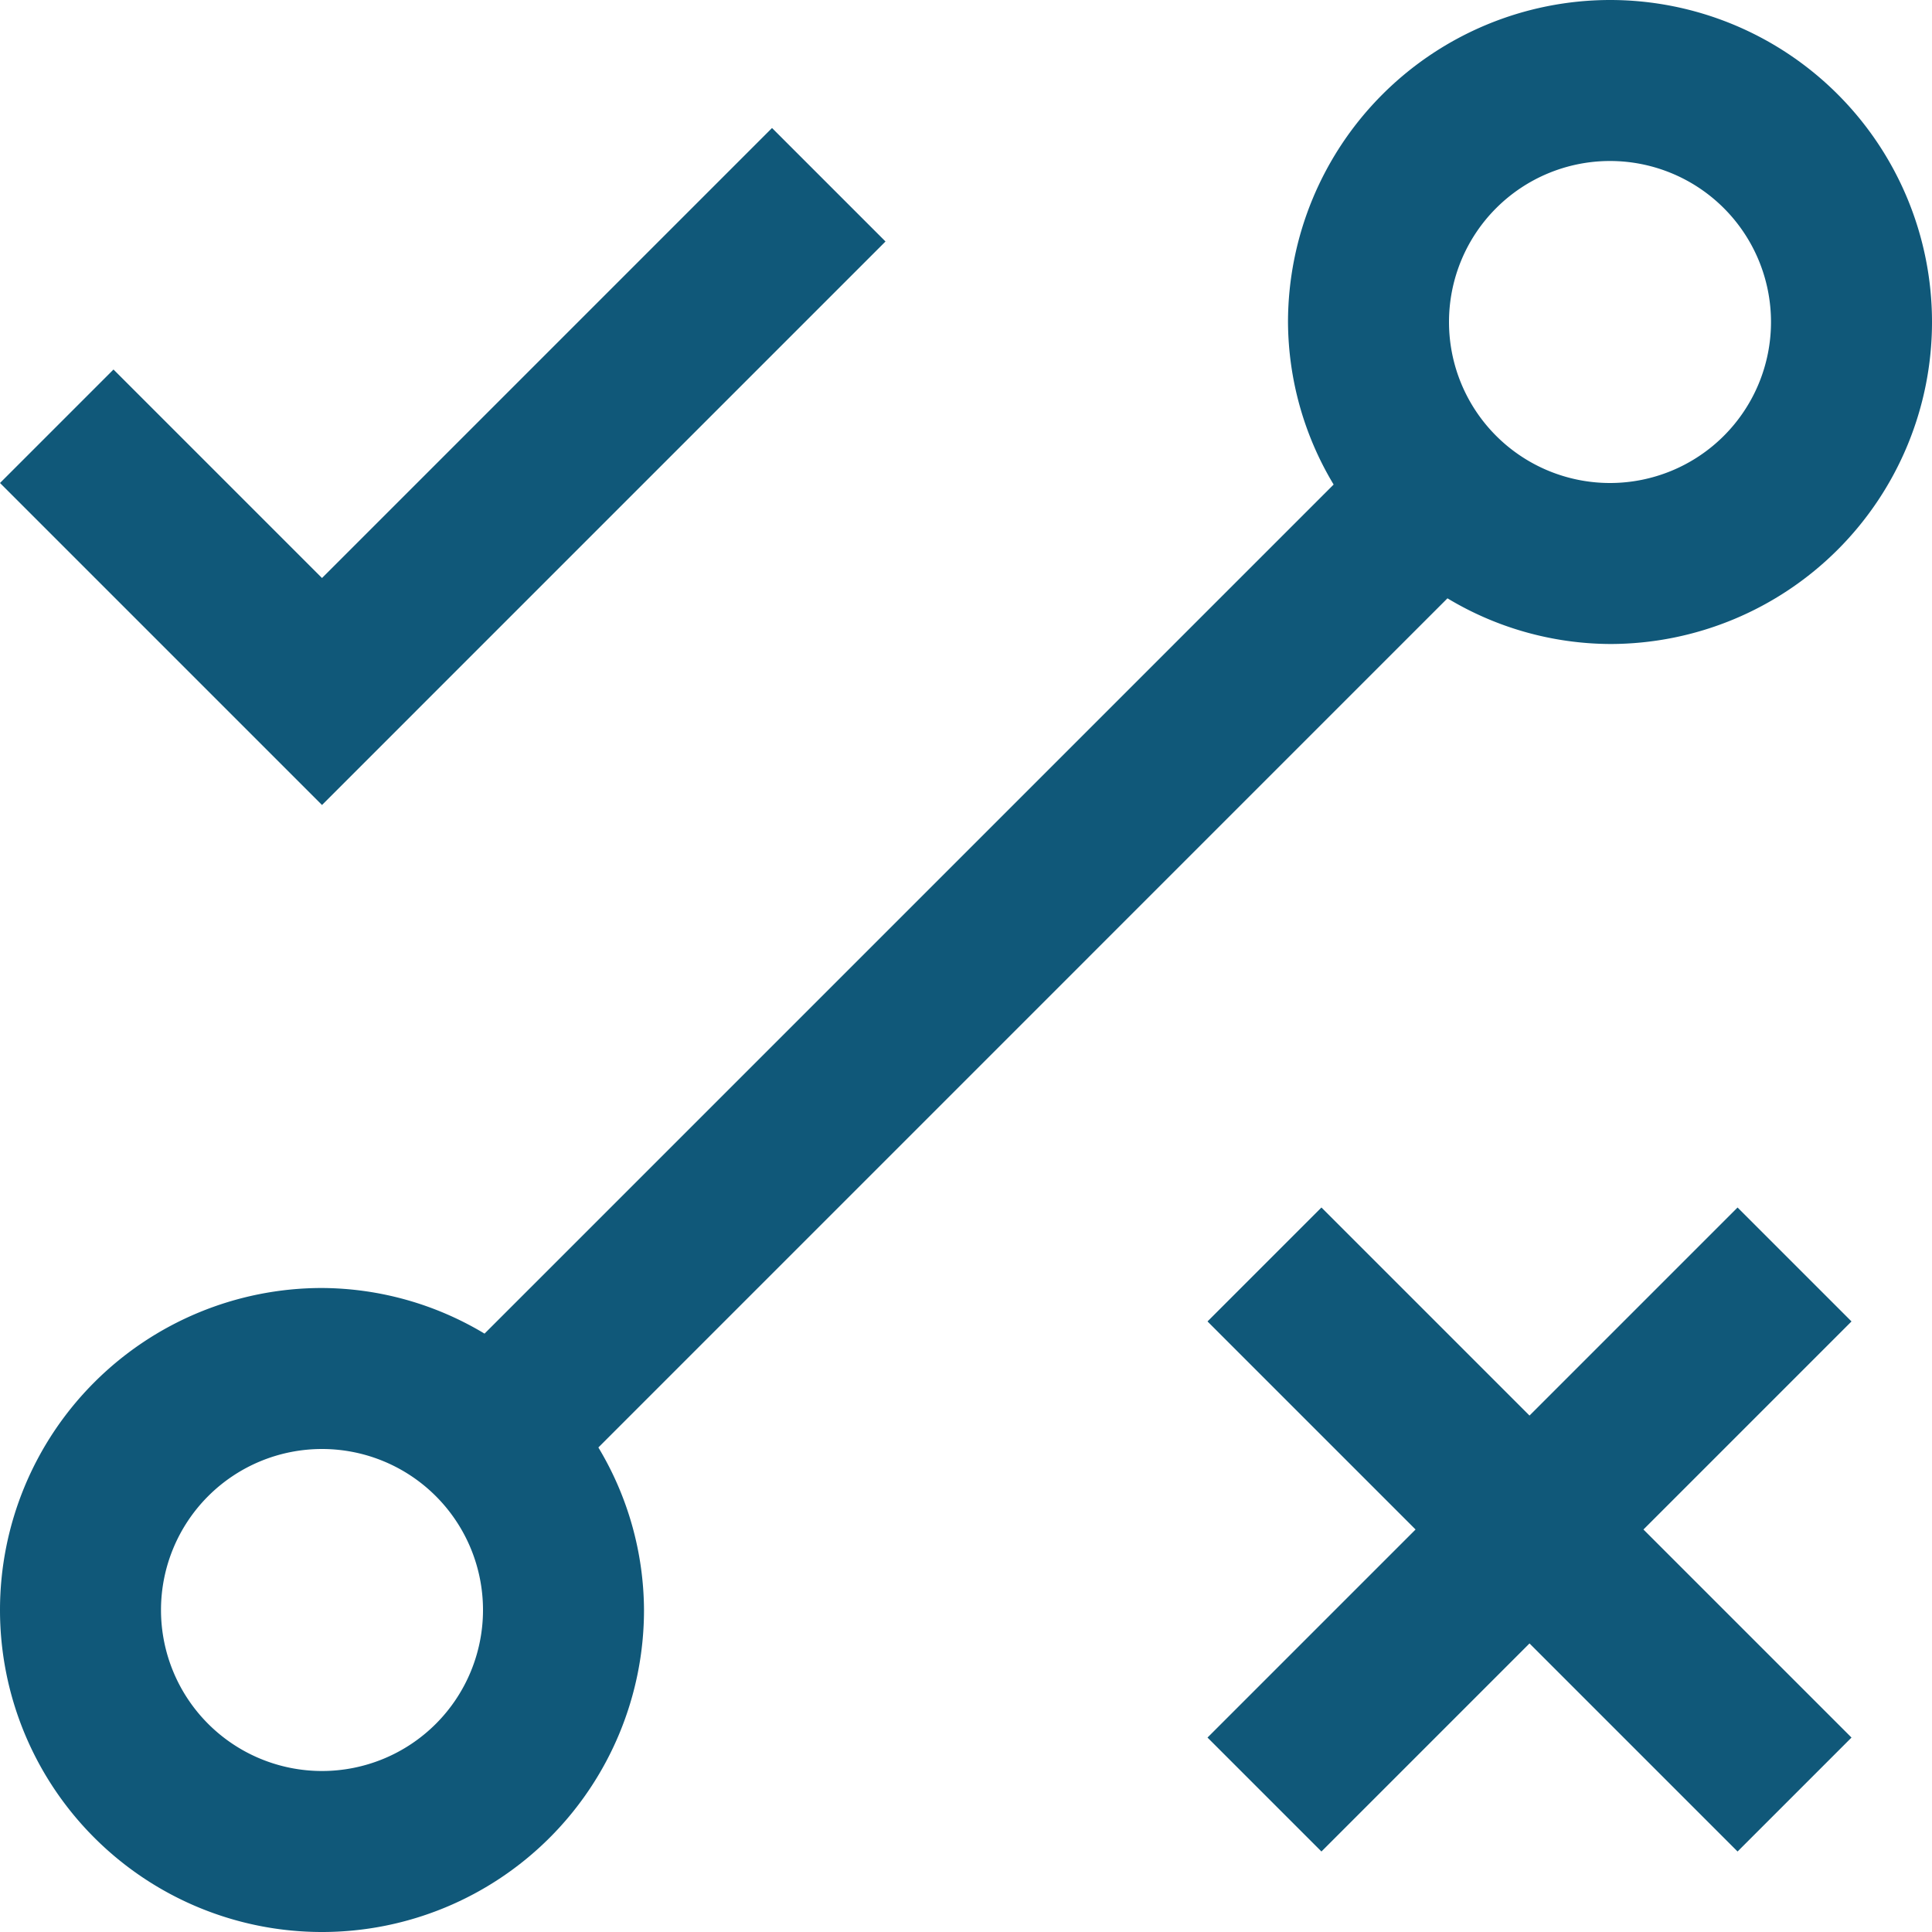
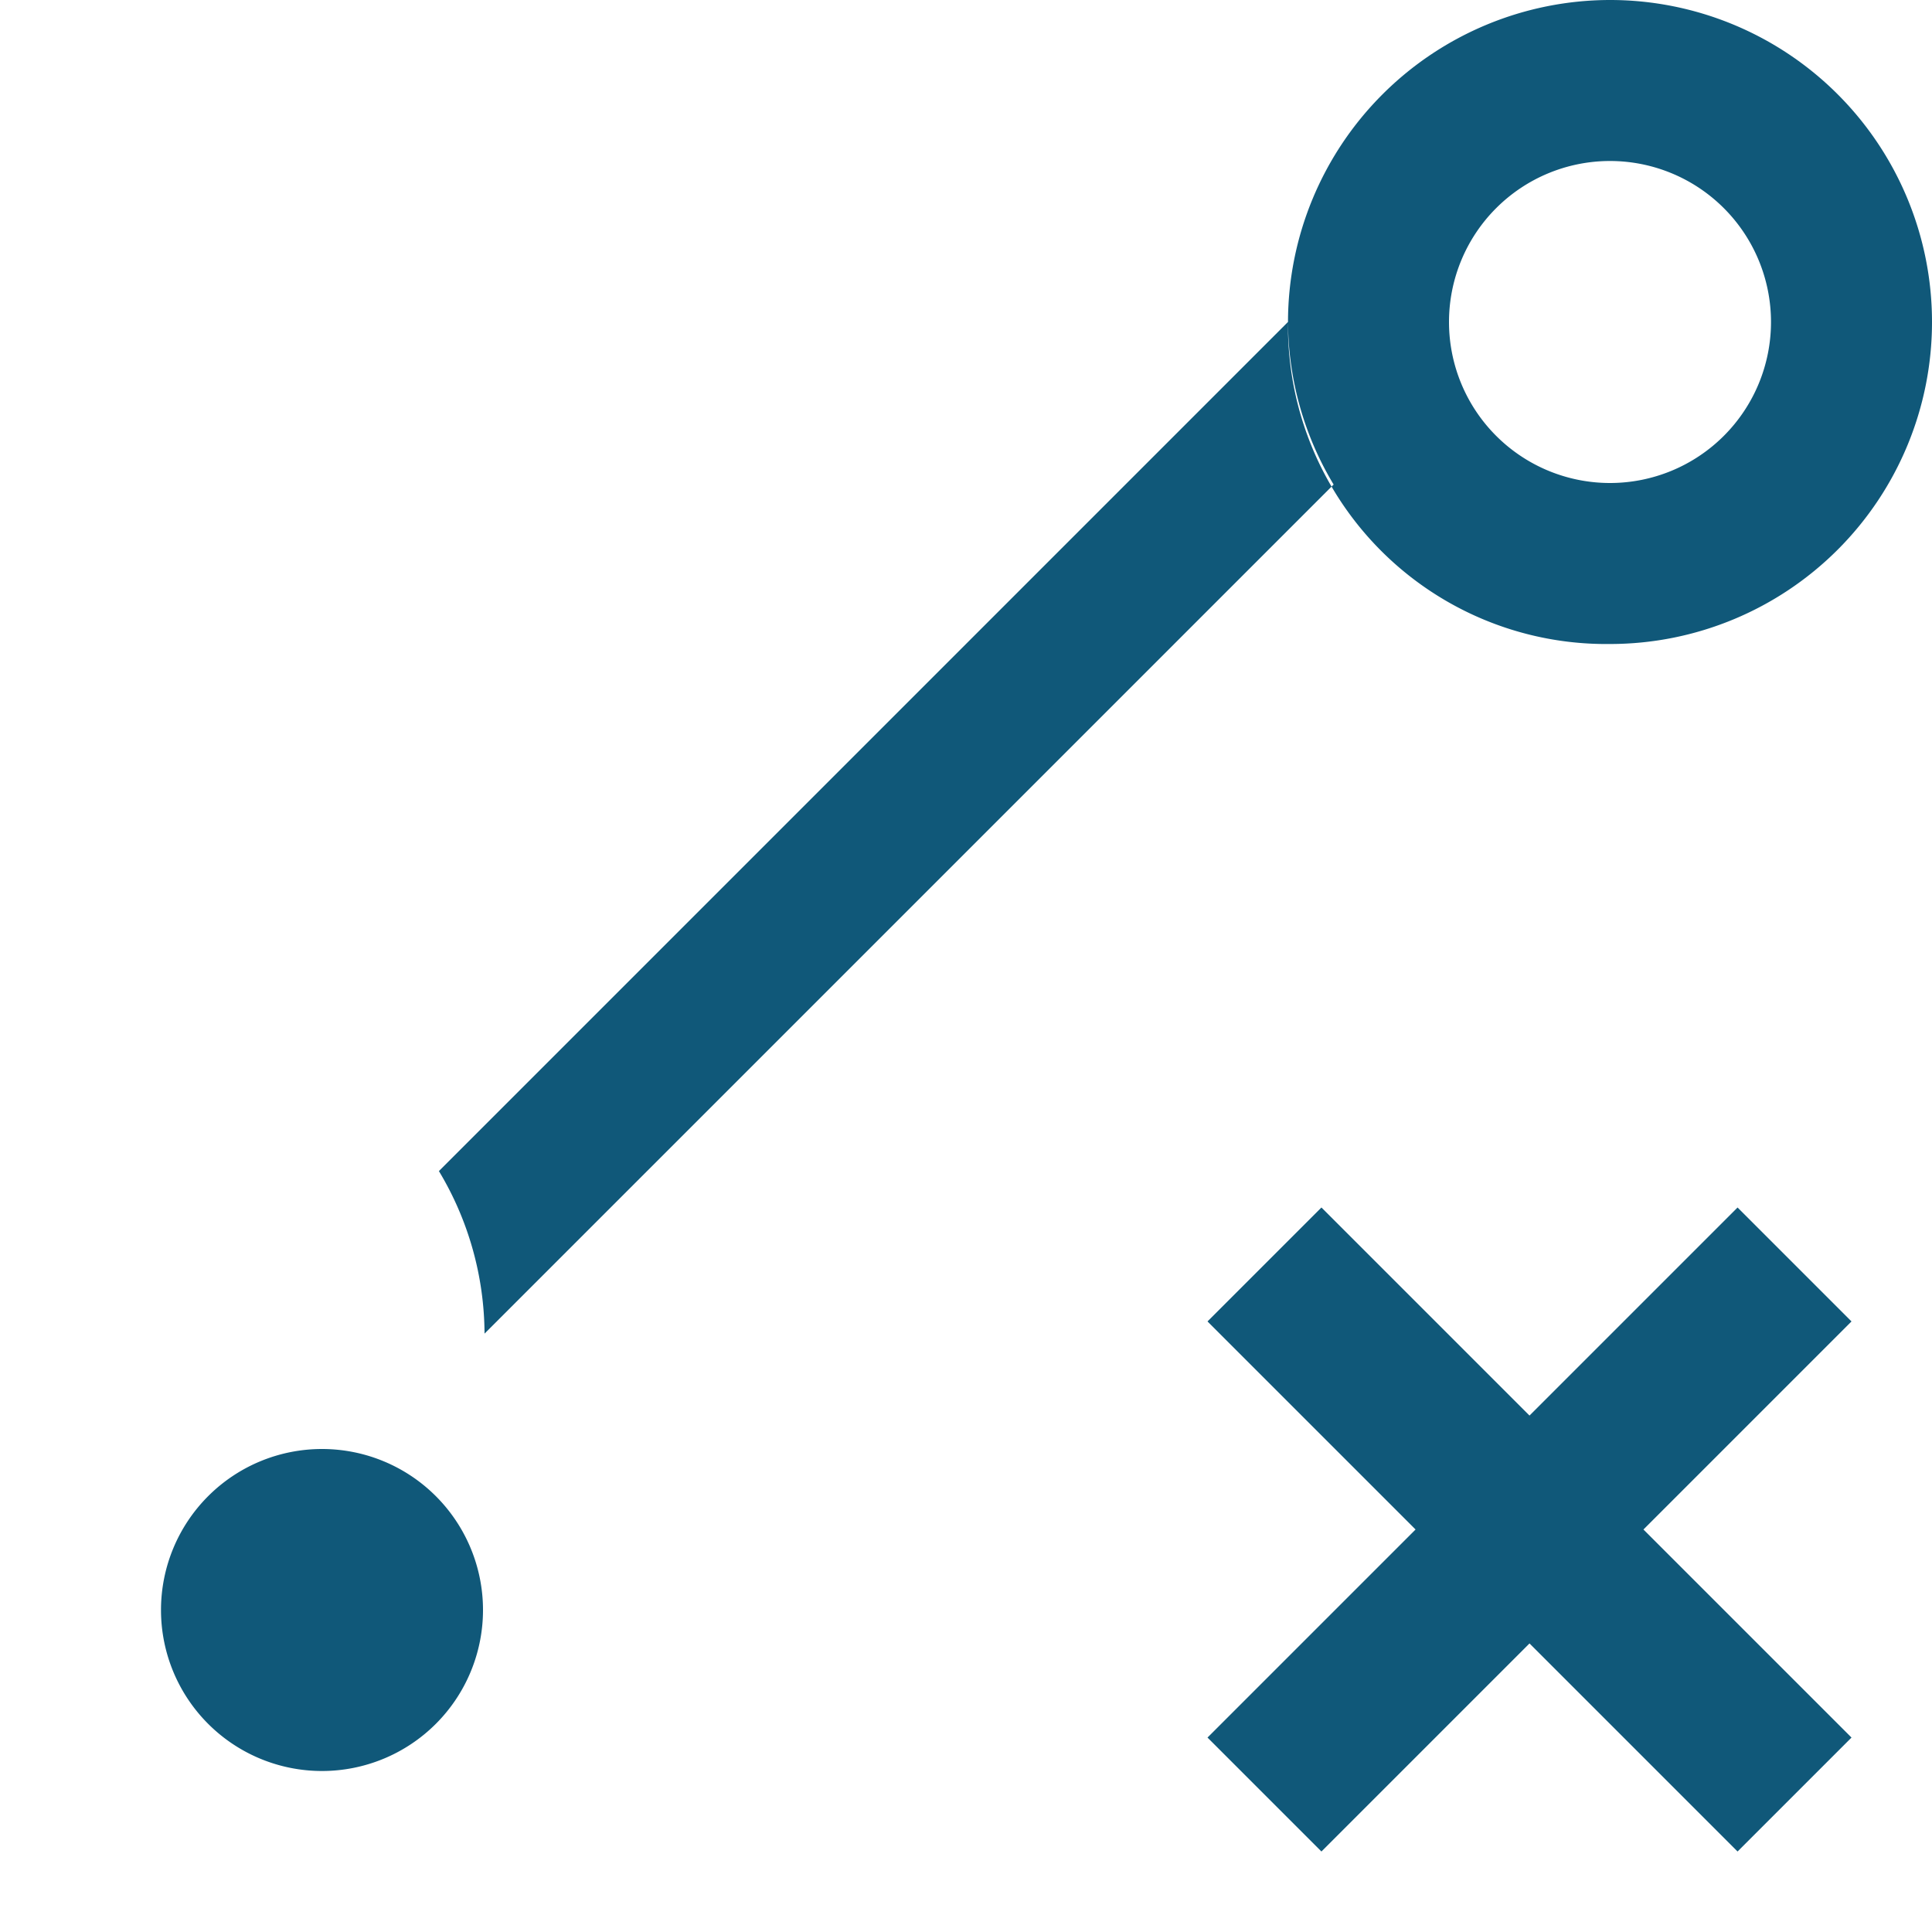
<svg xmlns="http://www.w3.org/2000/svg" width="39" height="39" viewBox="0 0 39 39">
  <g id="network-admin-control" transform="translate(-6 -6)">
    <path id="Tracé_131" data-name="Tracé 131" d="M41.5,30.8l-2.3-2.3L35,32.7l-4.2-4.2-2.3,2.3L32.7,35l-4.2,4.2,2.3,2.3L35,37.3l4.2,4.2,2.3-2.3L37.3,35Z" transform="translate(1.875 1.875)" fill="#105879" />
-     <path id="Tracé_132" data-name="Tracé 132" d="M38.5,6A6.508,6.508,0,0,0,32,12.5a6.42,6.42,0,0,0,.921,3.281L15.781,32.921A6.422,6.422,0,0,0,12.5,32,6.5,6.5,0,1,0,19,38.5a6.42,6.42,0,0,0-.921-3.281l17.14-17.141A6.422,6.422,0,0,0,38.5,19a6.5,6.5,0,1,0,0-13Zm-26,35.75a3.25,3.25,0,1,1,3.25-3.25,3.25,3.25,0,0,1-3.25,3.25Zm26-26a3.25,3.25,0,1,1,3.25-3.25A3.25,3.25,0,0,1,38.5,15.75Z" fill="#105879" />
-     <path id="Tracé_133" data-name="Tracé 133" d="M12.5,17.469,8.291,13.26,6,15.551l6.5,6.5L23.875,10.676,21.584,8.385Z" transform="translate(0 0.199)" fill="#105879" />
+     <path id="Tracé_132" data-name="Tracé 132" d="M38.5,6A6.508,6.508,0,0,0,32,12.5a6.42,6.42,0,0,0,.921,3.281L15.781,32.921a6.42,6.42,0,0,0-.921-3.281l17.14-17.141A6.422,6.422,0,0,0,38.5,19a6.5,6.5,0,1,0,0-13Zm-26,35.75a3.25,3.25,0,1,1,3.25-3.25,3.25,3.25,0,0,1-3.25,3.25Zm26-26a3.25,3.25,0,1,1,3.25-3.25A3.25,3.25,0,0,1,38.5,15.75Z" fill="#105879" />
  </g>
</svg>